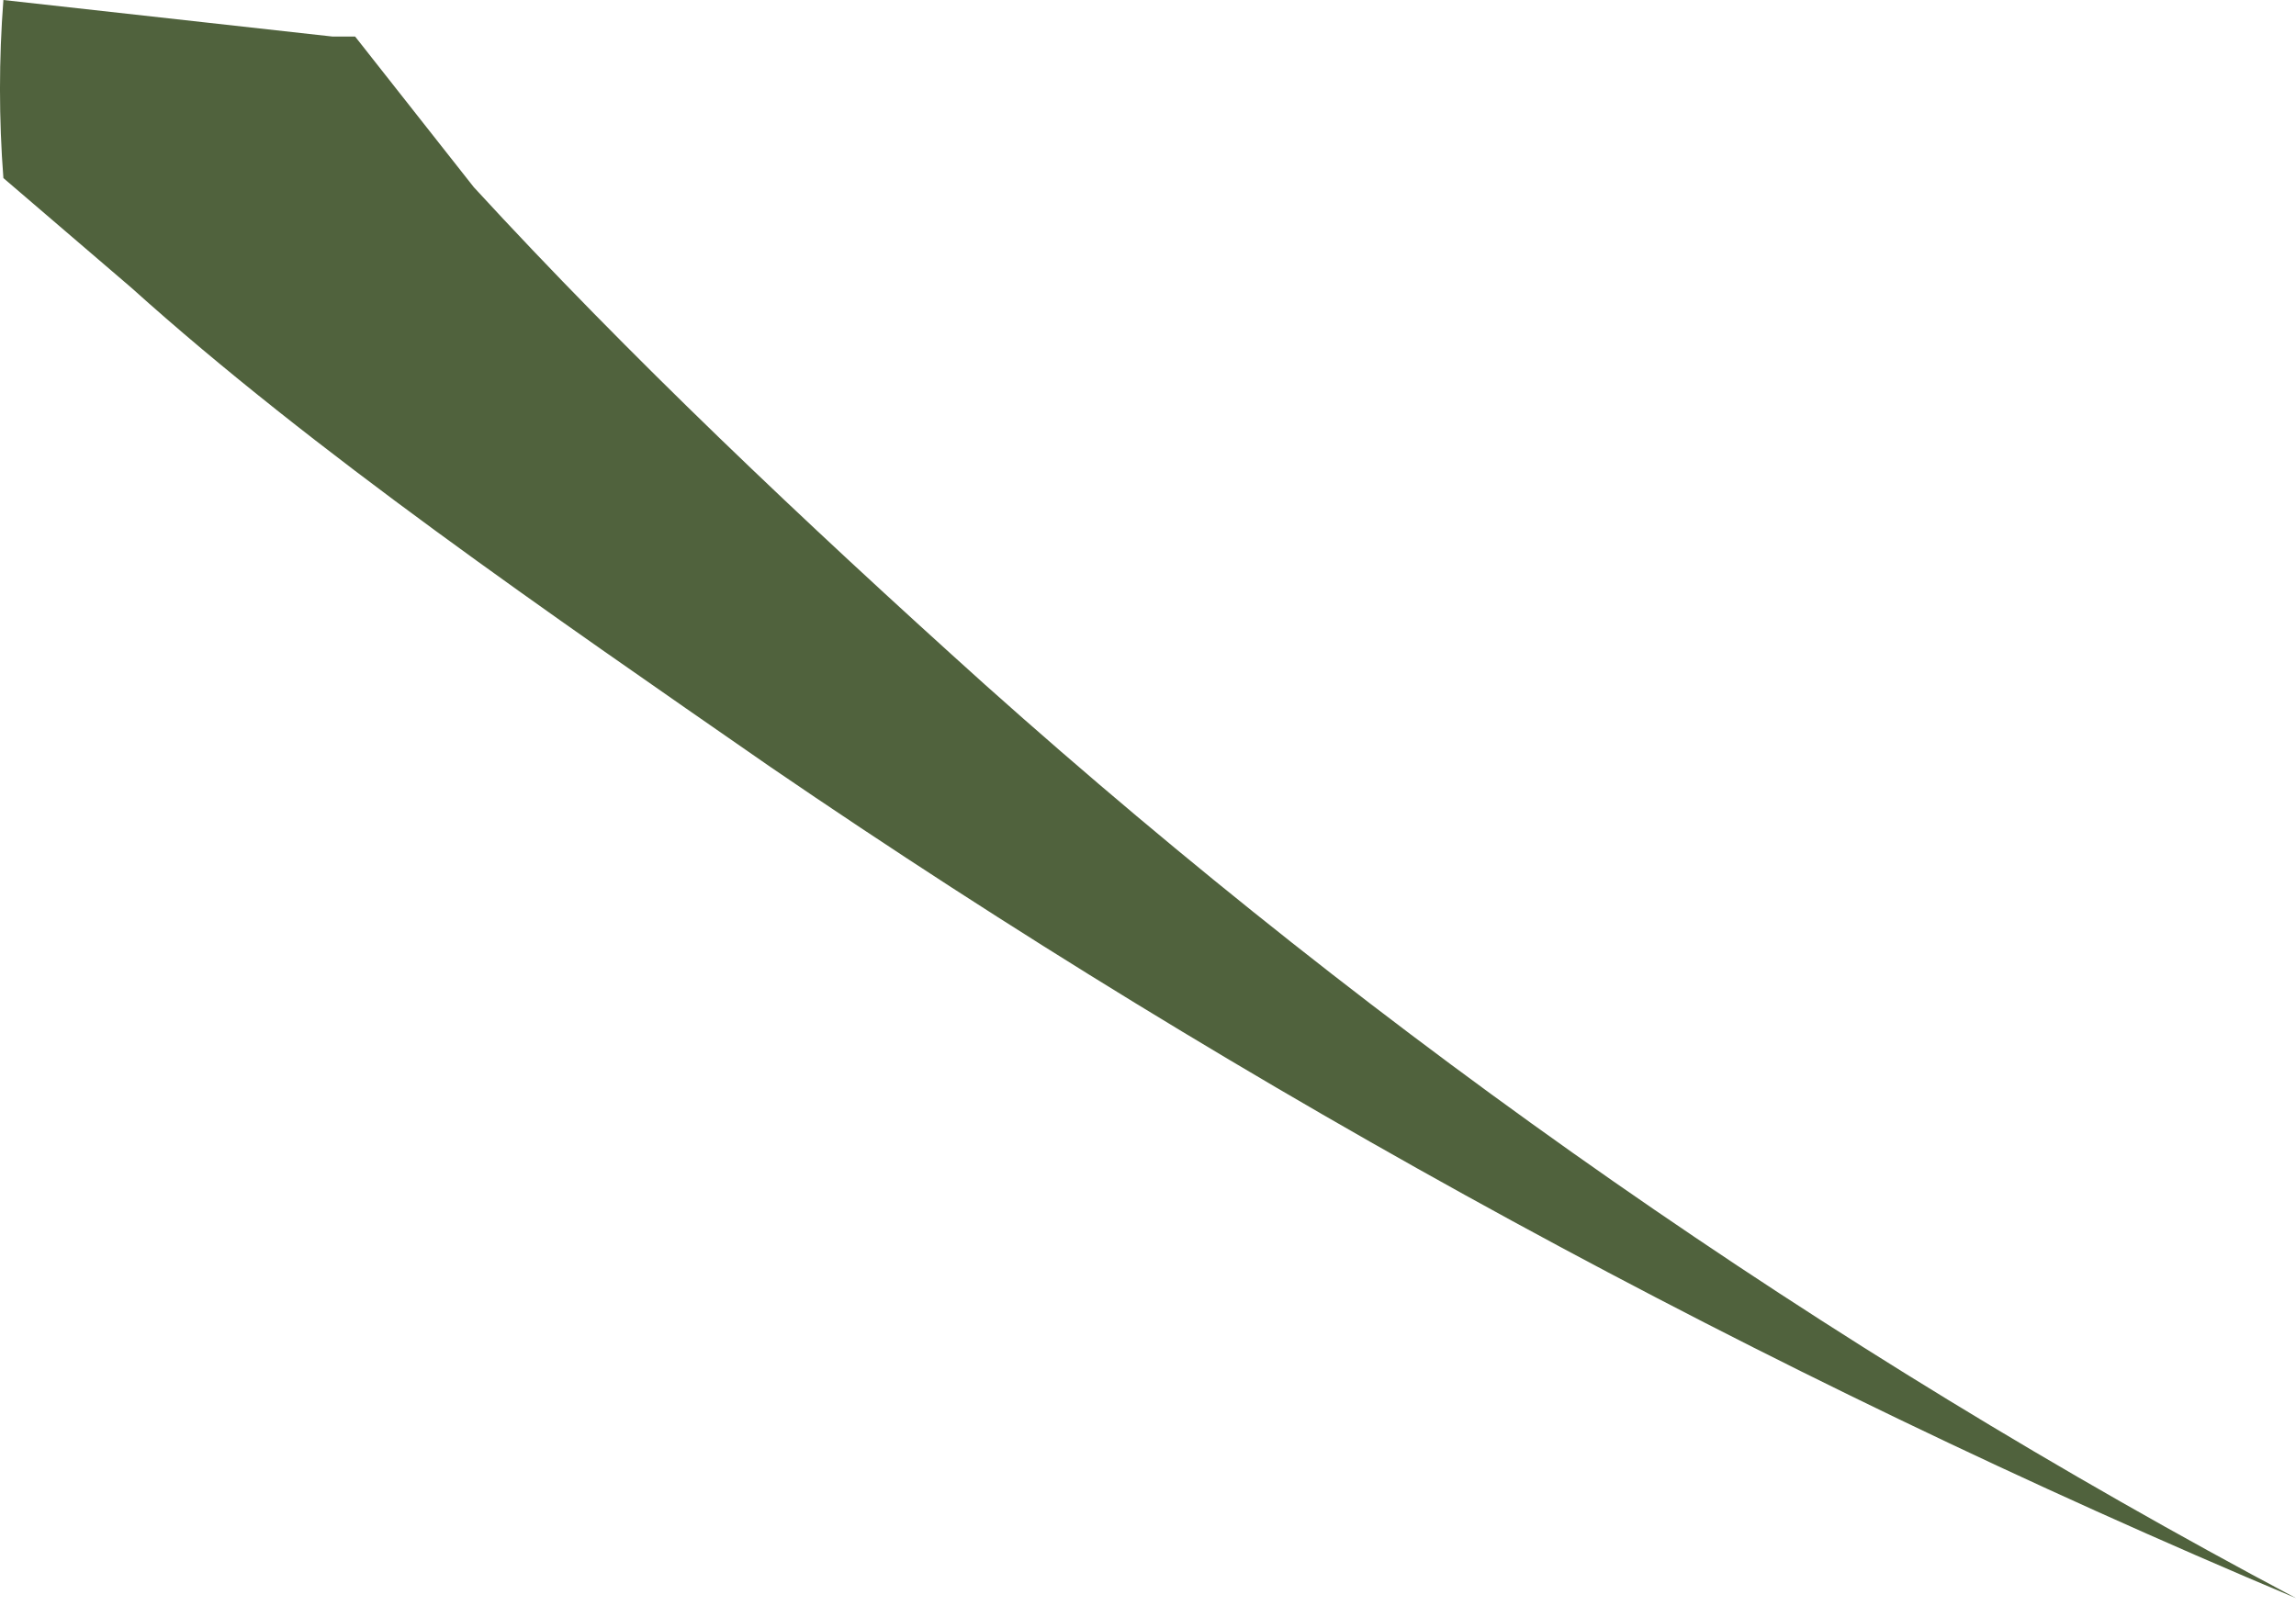
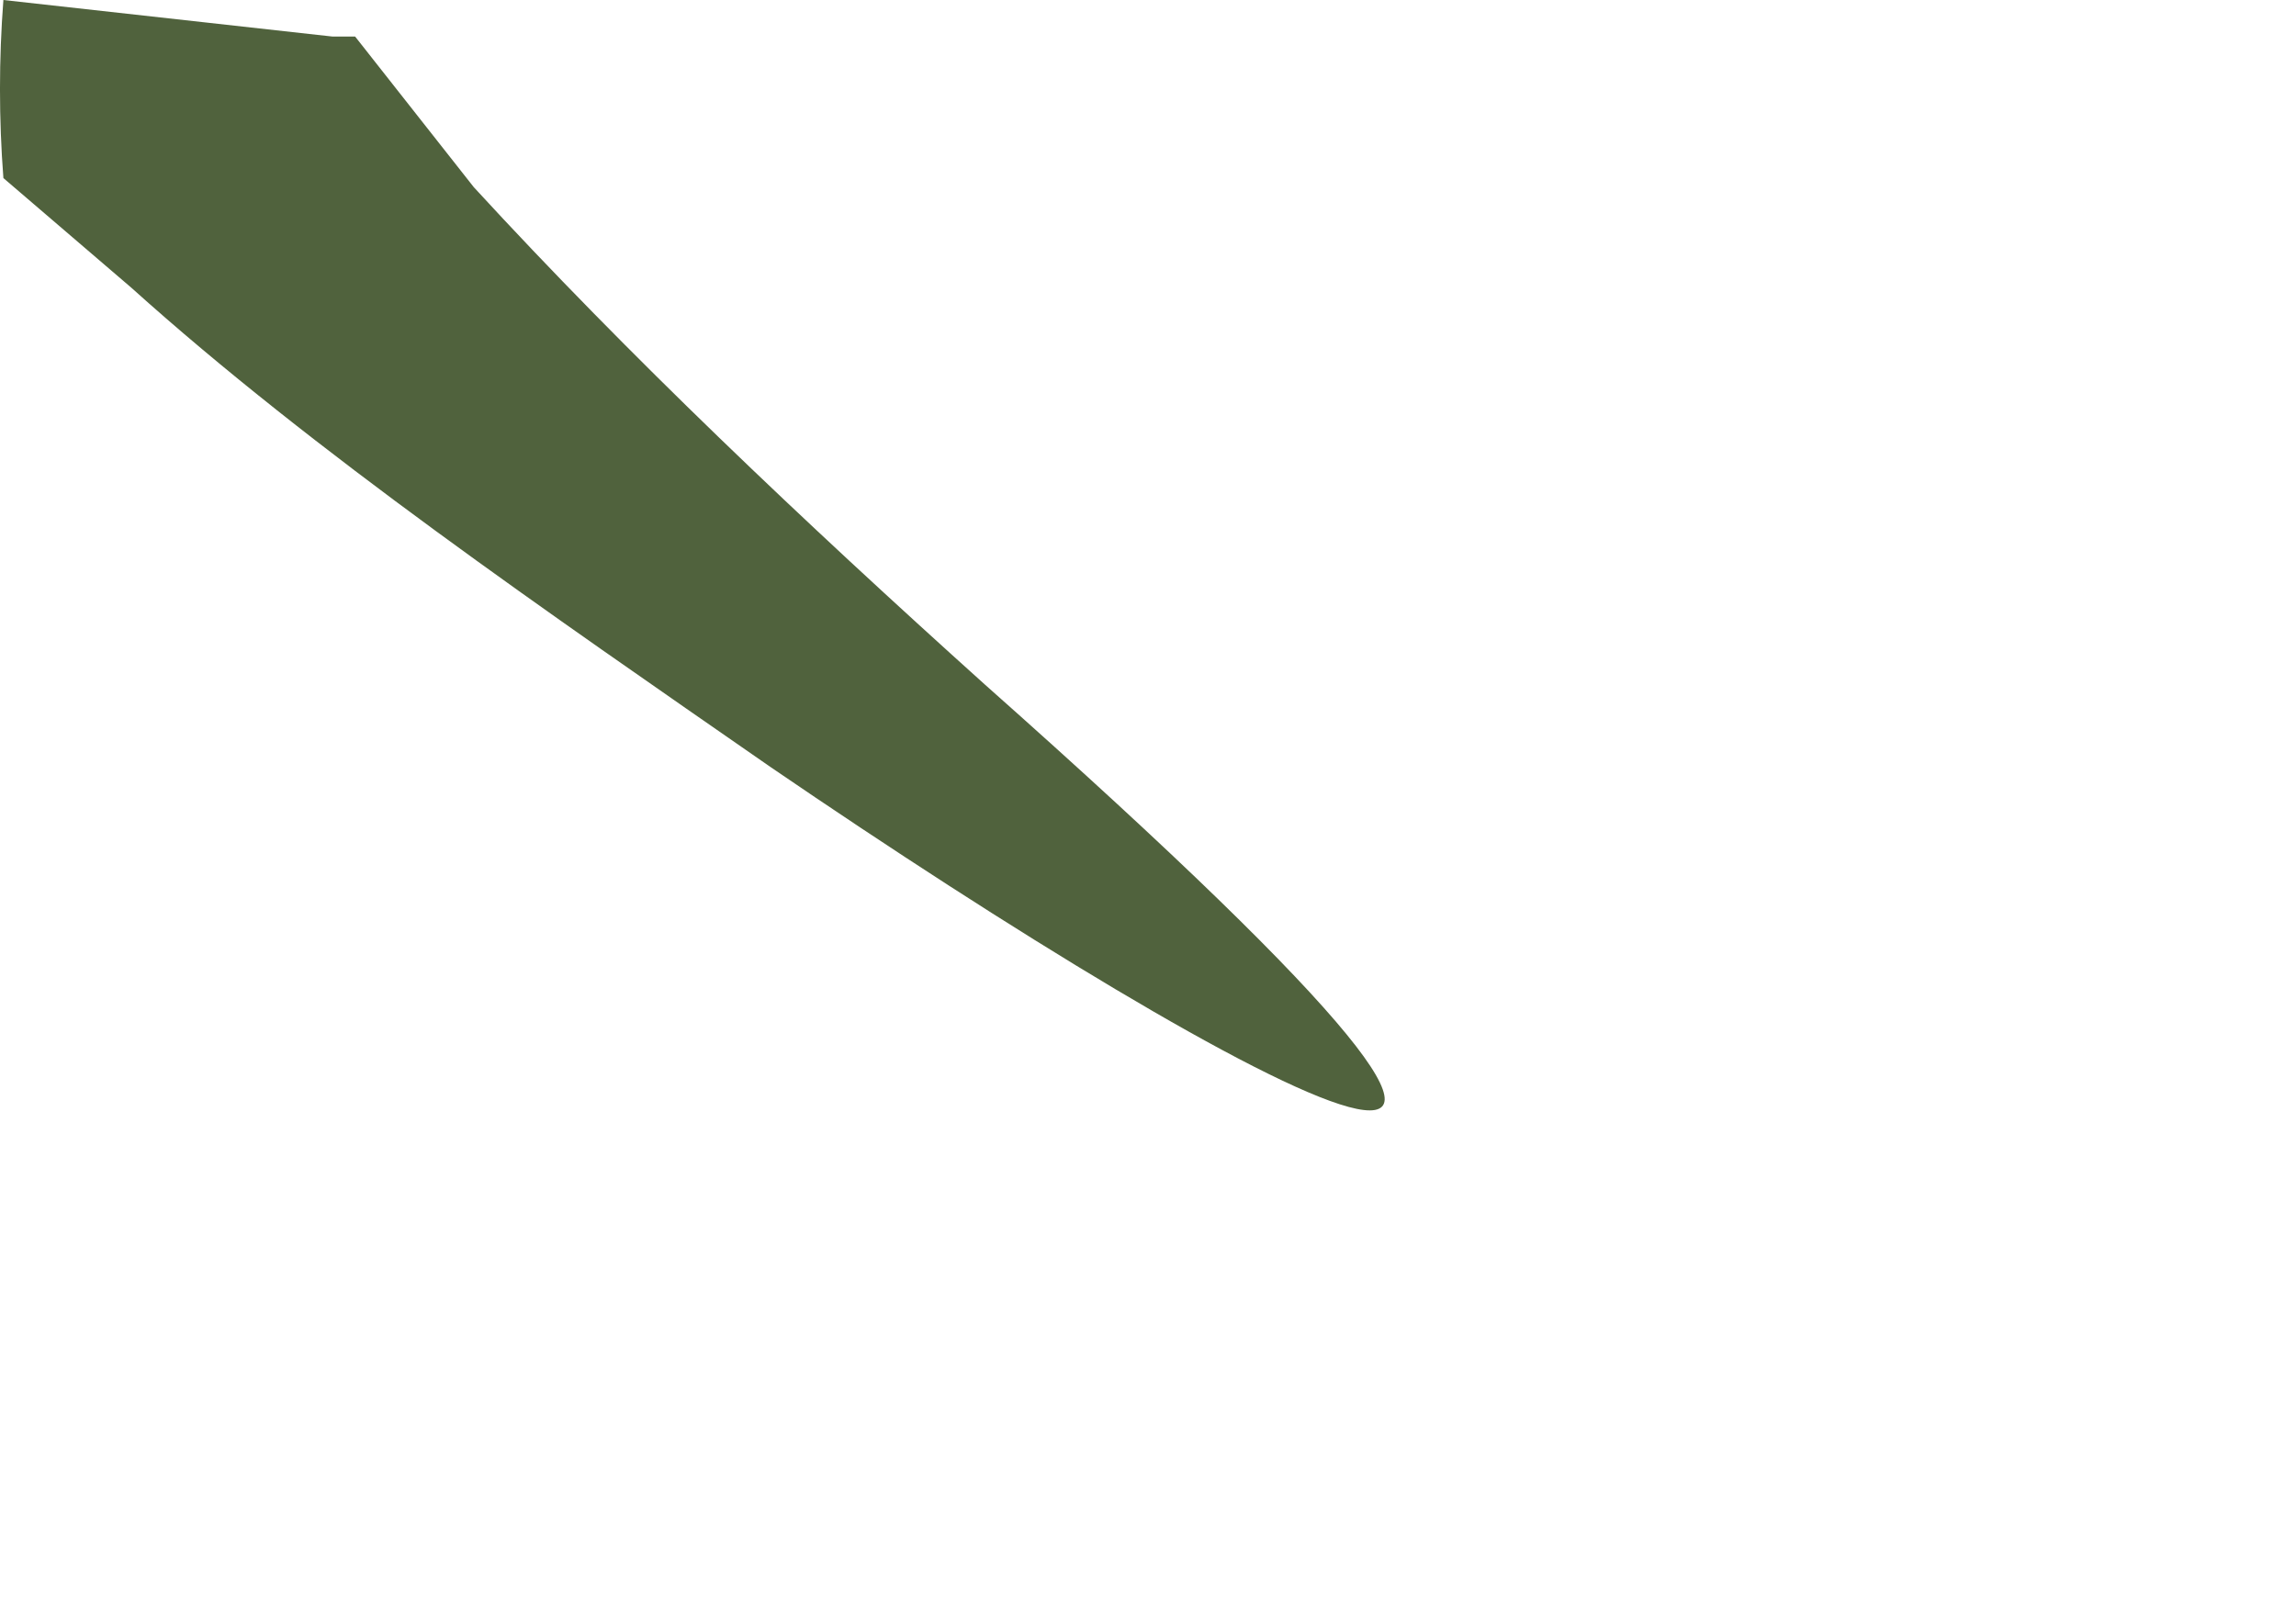
<svg xmlns="http://www.w3.org/2000/svg" width="44" height="31" viewBox="0 0 44 31" fill="none">
-   <path d="M9.08 3.588C12.056 6.827 15.382 9.978 18.883 13.129C26.52 19.954 34.954 25.832 44.002 30.633C33.748 26.319 23.954 20.982 14.769 14.704C10.481 11.728 6.017 8.665 2.516 5.514L0.065 3.413C-0.022 2.277 -0.022 1.136 0.065 0L6.367 0.7H6.805L9.08 3.588Z" fill="#50623D" />
+   <path d="M9.08 3.588C12.056 6.827 15.382 9.978 18.883 13.129C33.748 26.319 23.954 20.982 14.769 14.704C10.481 11.728 6.017 8.665 2.516 5.514L0.065 3.413C-0.022 2.277 -0.022 1.136 0.065 0L6.367 0.7H6.805L9.08 3.588Z" fill="#50623D" />
</svg>